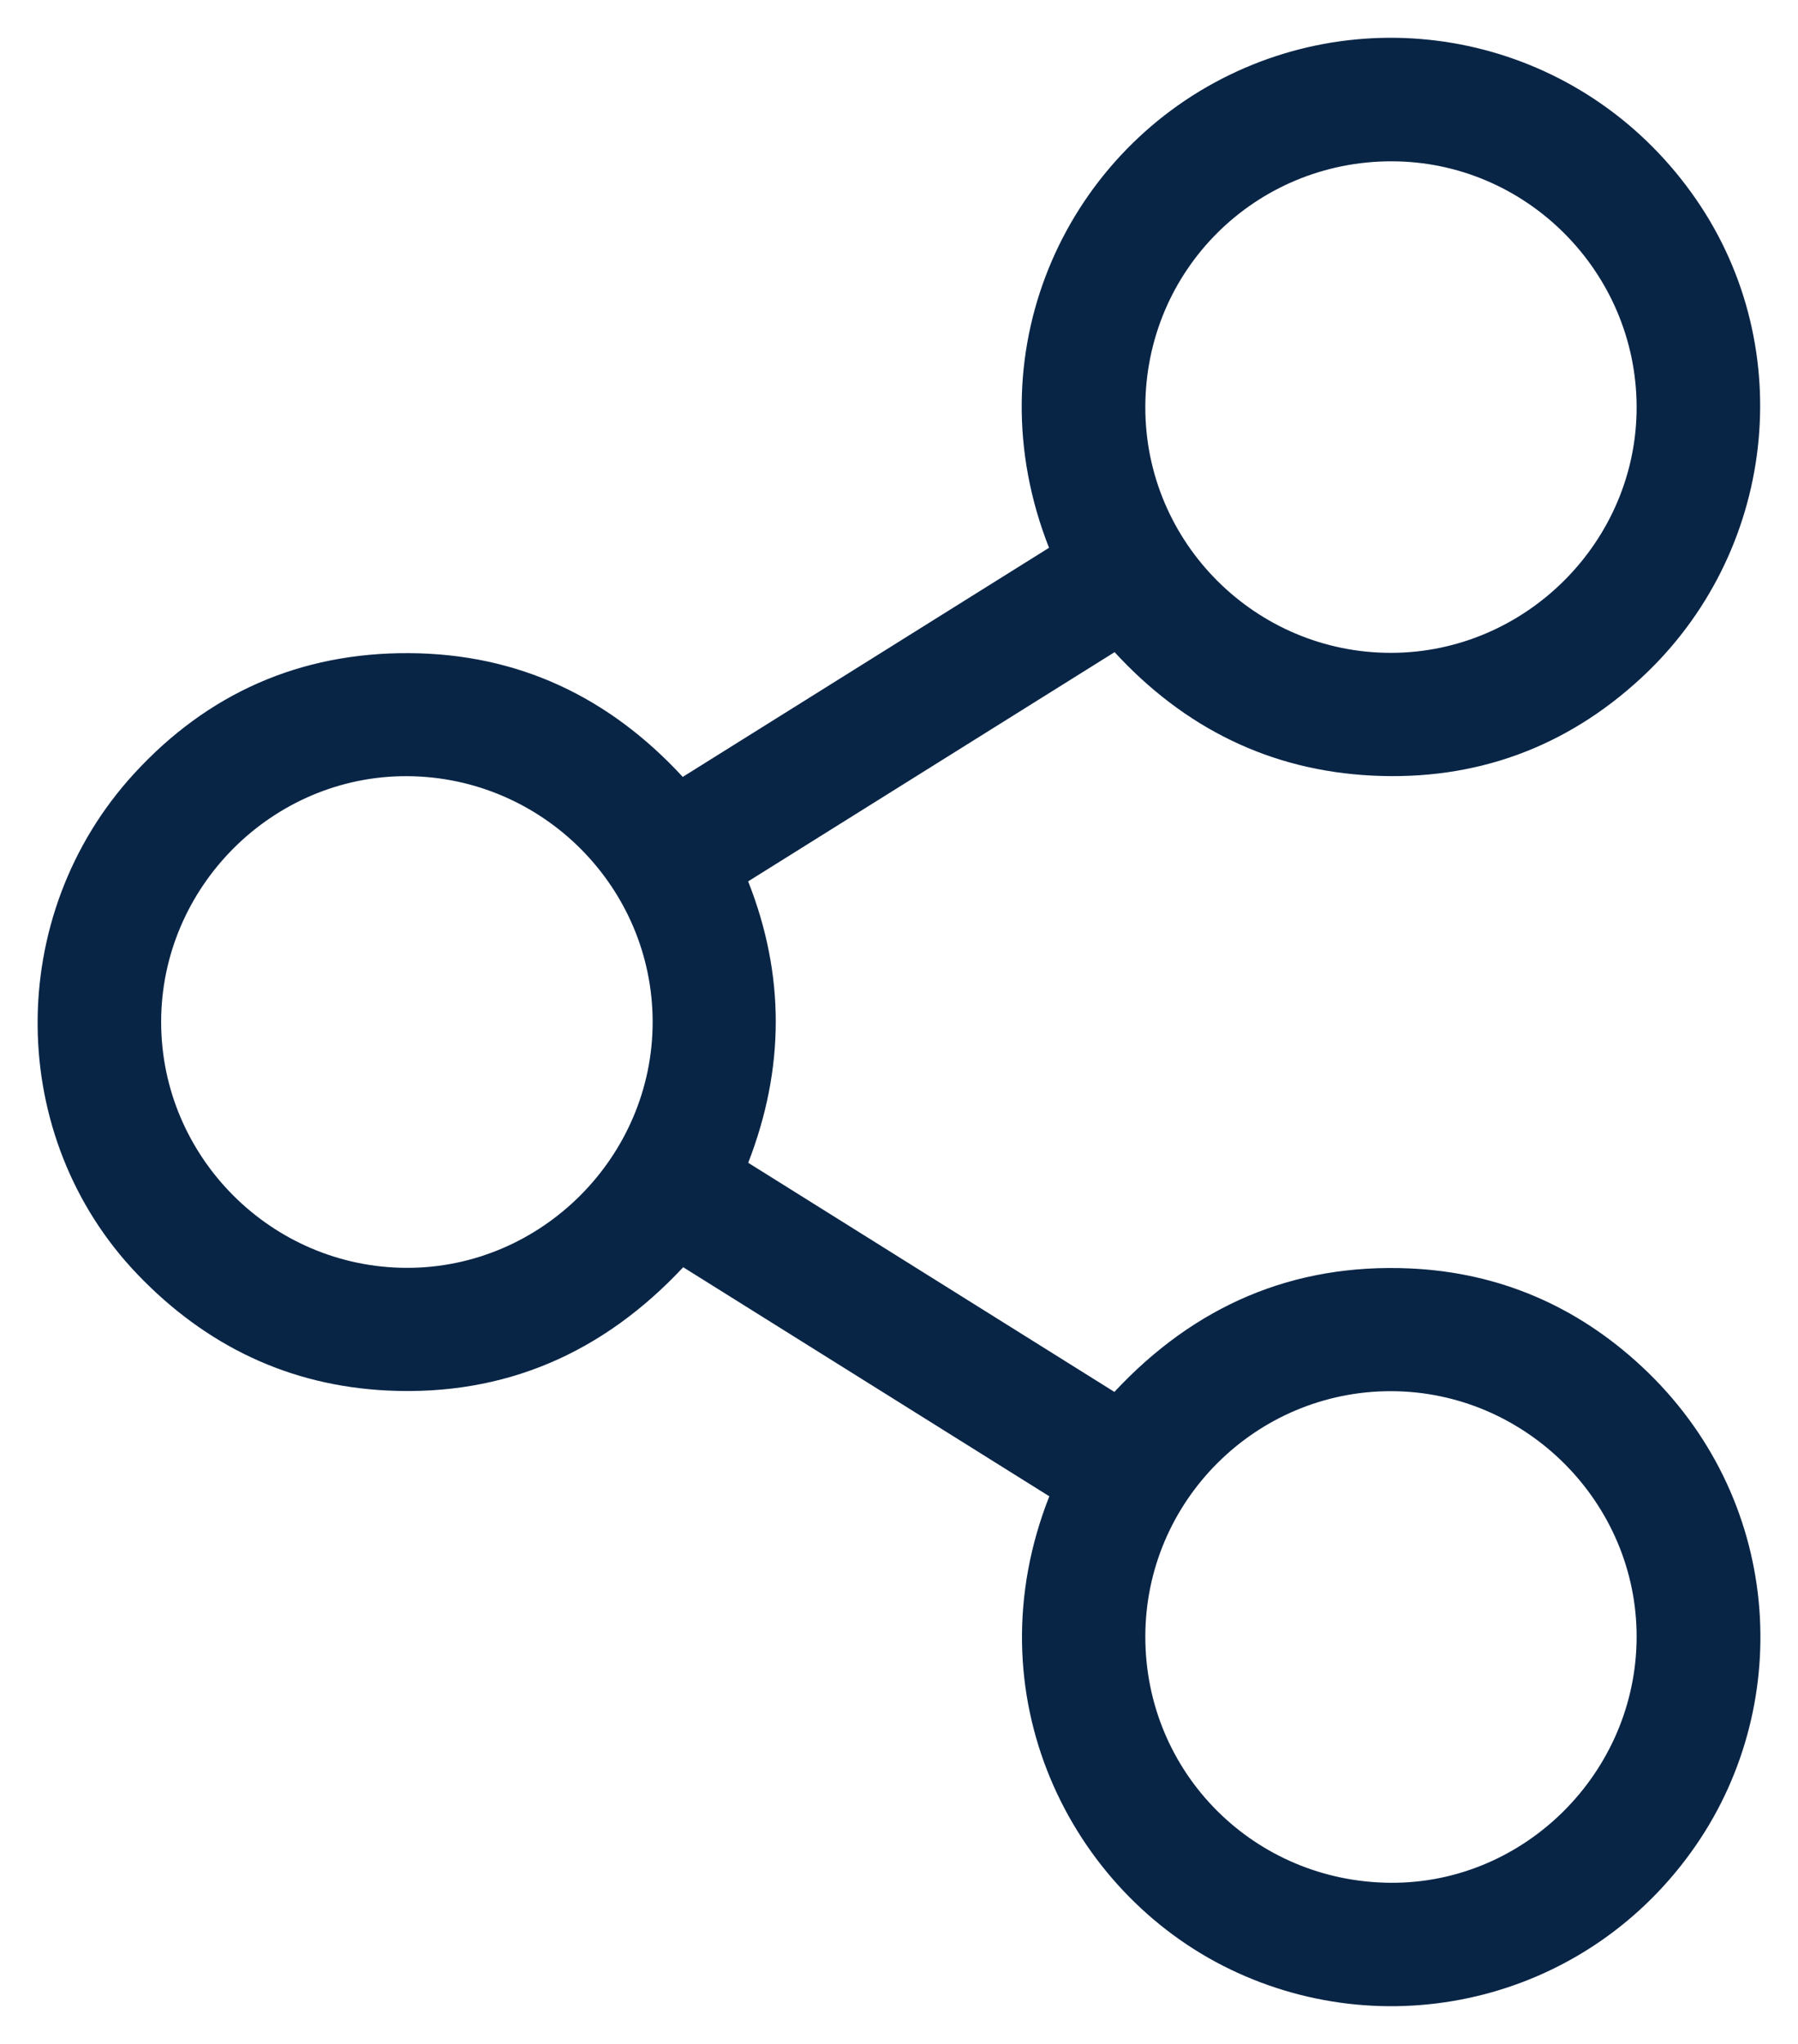
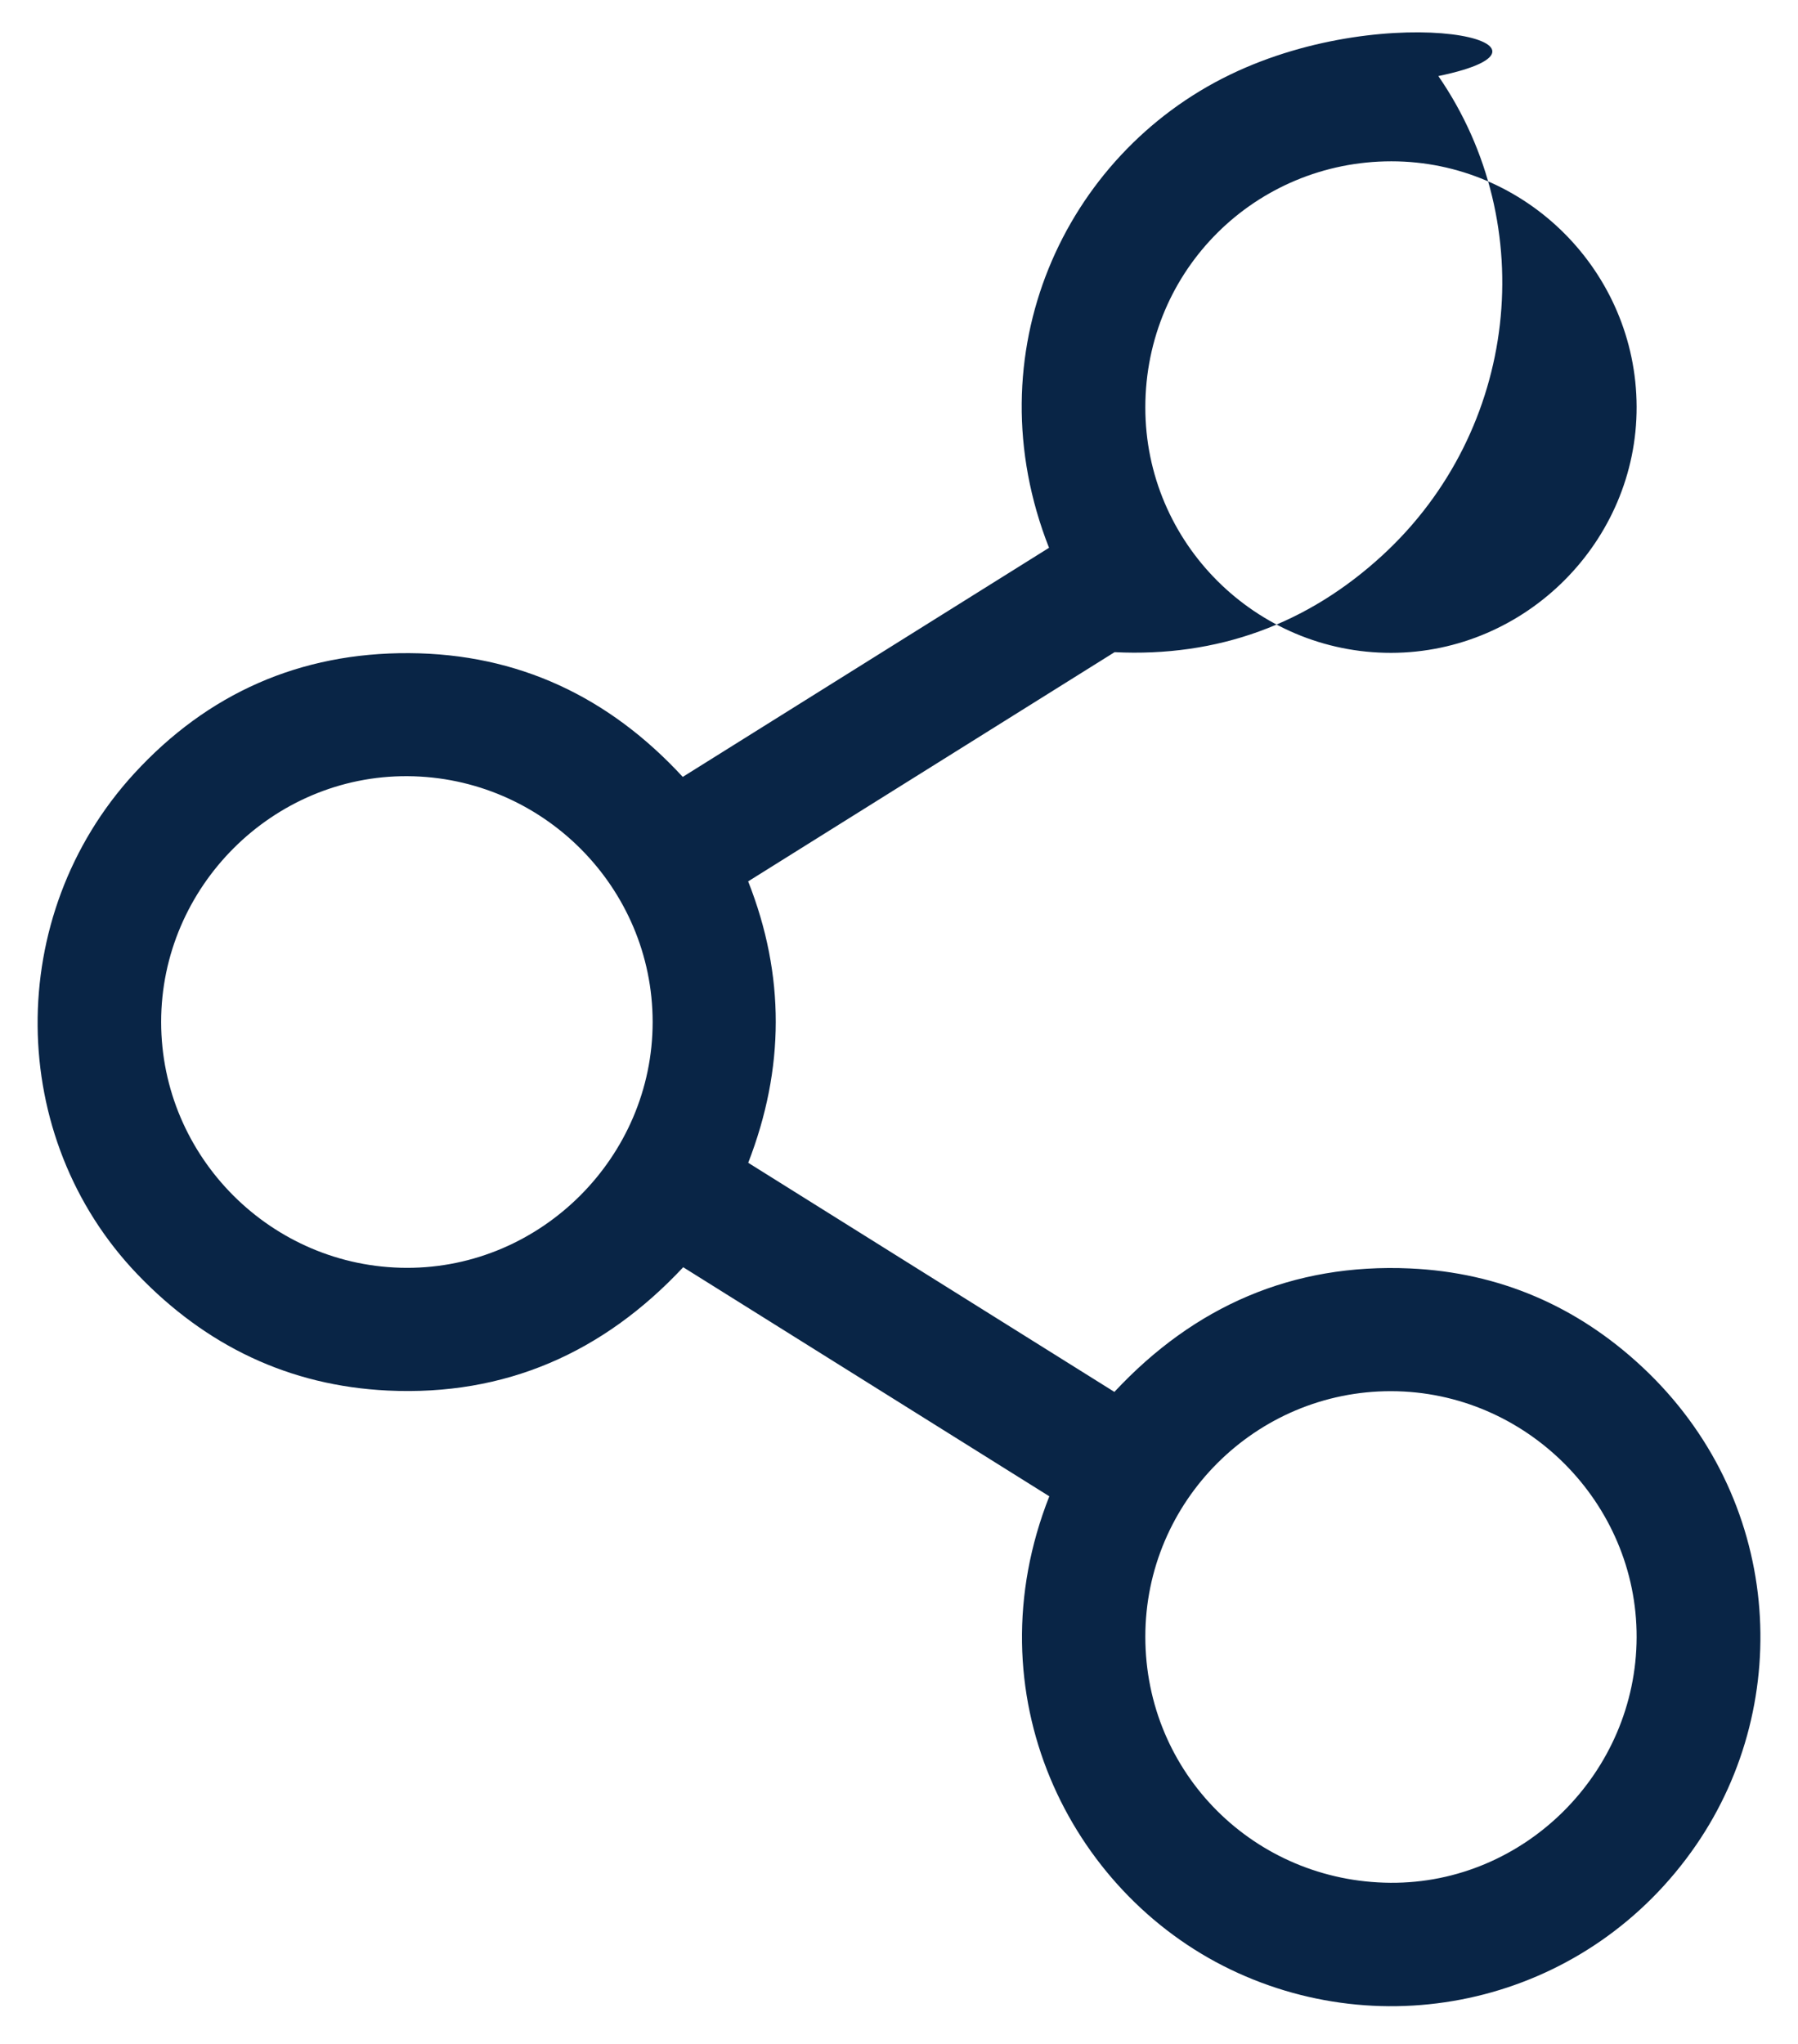
<svg xmlns="http://www.w3.org/2000/svg" version="1.1" id="Ebene_1" x="0px" y="0px" viewBox="0 0 548.18 623.17" style="enable-background:new 0 0 548.18 623.17;" xml:space="preserve">
  <style type="text/css"> .st0{fill:#092546;} </style>
  <g>
-     <path class="st0" d="M500.64,416.71c-19.86-18.52-43.59-28.76-70.73-29.99c-35.76-1.61-65.72,11.44-90.15,37.64 c-37.31-23.35-74.51-46.62-111.64-69.85c11.12-28.69,11.28-57.17-0.02-85.8c37.19-23.26,74.37-46.52,111.72-69.88 c21.23,23.07,47.36,36.1,78.62,37.64c31.28,1.54,58.84-8.45,81.84-29.69c41.18-38.03,48.2-100.49,16.87-145.95 C484.64,13.65,424.33-1.1,374.99,22.78c-50.6,24.48-78.46,85.07-55.16,144.23c-37.17,23.24-74.36,46.51-111.67,69.85 c-22.53-24.43-50.2-37.53-83.39-37.73c-33.29-0.2-61.48,12.27-83.92,36.77c-39.69,43.34-39.02,110.83,1.1,152.66 c20.82,21.71,46.21,33.95,76.25,35.39c35.77,1.7,65.69-11.49,90.1-37.6c37.28,23.33,74.47,46.6,111.62,69.84 c-23.77,60.22,5.99,120.55,55.23,144.26c49.32,23.74,109.64,9.11,141.98-37.96C547.28,518.62,543.28,456.5,500.64,416.71z M424.19,49.18c41.1-0.02,74.67,33.71,74.79,74.82c0.12,41.03-33.76,74.99-74.86,75.04c-41.17,0.05-74.96-33.48-74.93-74.86 C349.23,82.11,382.97,49.19,424.19,49.18z M124.04,386.54c-41.22-0.07-74.88-33.74-74.91-74.94 c-0.02-41.24,34.05-75.23,75.14-74.96c41.18,0.27,74.7,33.89,74.71,74.94C198.99,352.67,165.06,386.61,124.04,386.54z M423.93,574.02c-41.45-0.29-74.74-33.38-74.74-75.02c0-41.41,33.78-74.92,74.93-74.86c41.12,0.06,74.99,34.01,74.86,75.05 C498.85,540.37,464.87,574.31,423.93,574.02z" />
+     <path class="st0" d="M500.64,416.71c-19.86-18.52-43.59-28.76-70.73-29.99c-35.76-1.61-65.72,11.44-90.15,37.64 c-37.31-23.35-74.51-46.62-111.64-69.85c11.12-28.69,11.28-57.17-0.02-85.8c37.19-23.26,74.37-46.52,111.72-69.88 c31.28,1.54,58.84-8.45,81.84-29.69c41.18-38.03,48.2-100.49,16.87-145.95 C484.64,13.65,424.33-1.1,374.99,22.78c-50.6,24.48-78.46,85.07-55.16,144.23c-37.17,23.24-74.36,46.51-111.67,69.85 c-22.53-24.43-50.2-37.53-83.39-37.73c-33.29-0.2-61.48,12.27-83.92,36.77c-39.69,43.34-39.02,110.83,1.1,152.66 c20.82,21.71,46.21,33.95,76.25,35.39c35.77,1.7,65.69-11.49,90.1-37.6c37.28,23.33,74.47,46.6,111.62,69.84 c-23.77,60.22,5.99,120.55,55.23,144.26c49.32,23.74,109.64,9.11,141.98-37.96C547.28,518.62,543.28,456.5,500.64,416.71z M424.19,49.18c41.1-0.02,74.67,33.71,74.79,74.82c0.12,41.03-33.76,74.99-74.86,75.04c-41.17,0.05-74.96-33.48-74.93-74.86 C349.23,82.11,382.97,49.19,424.19,49.18z M124.04,386.54c-41.22-0.07-74.88-33.74-74.91-74.94 c-0.02-41.24,34.05-75.23,75.14-74.96c41.18,0.27,74.7,33.89,74.71,74.94C198.99,352.67,165.06,386.61,124.04,386.54z M423.93,574.02c-41.45-0.29-74.74-33.38-74.74-75.02c0-41.41,33.78-74.92,74.93-74.86c41.12,0.06,74.99,34.01,74.86,75.05 C498.85,540.37,464.87,574.31,423.93,574.02z" />
  </g>
</svg>